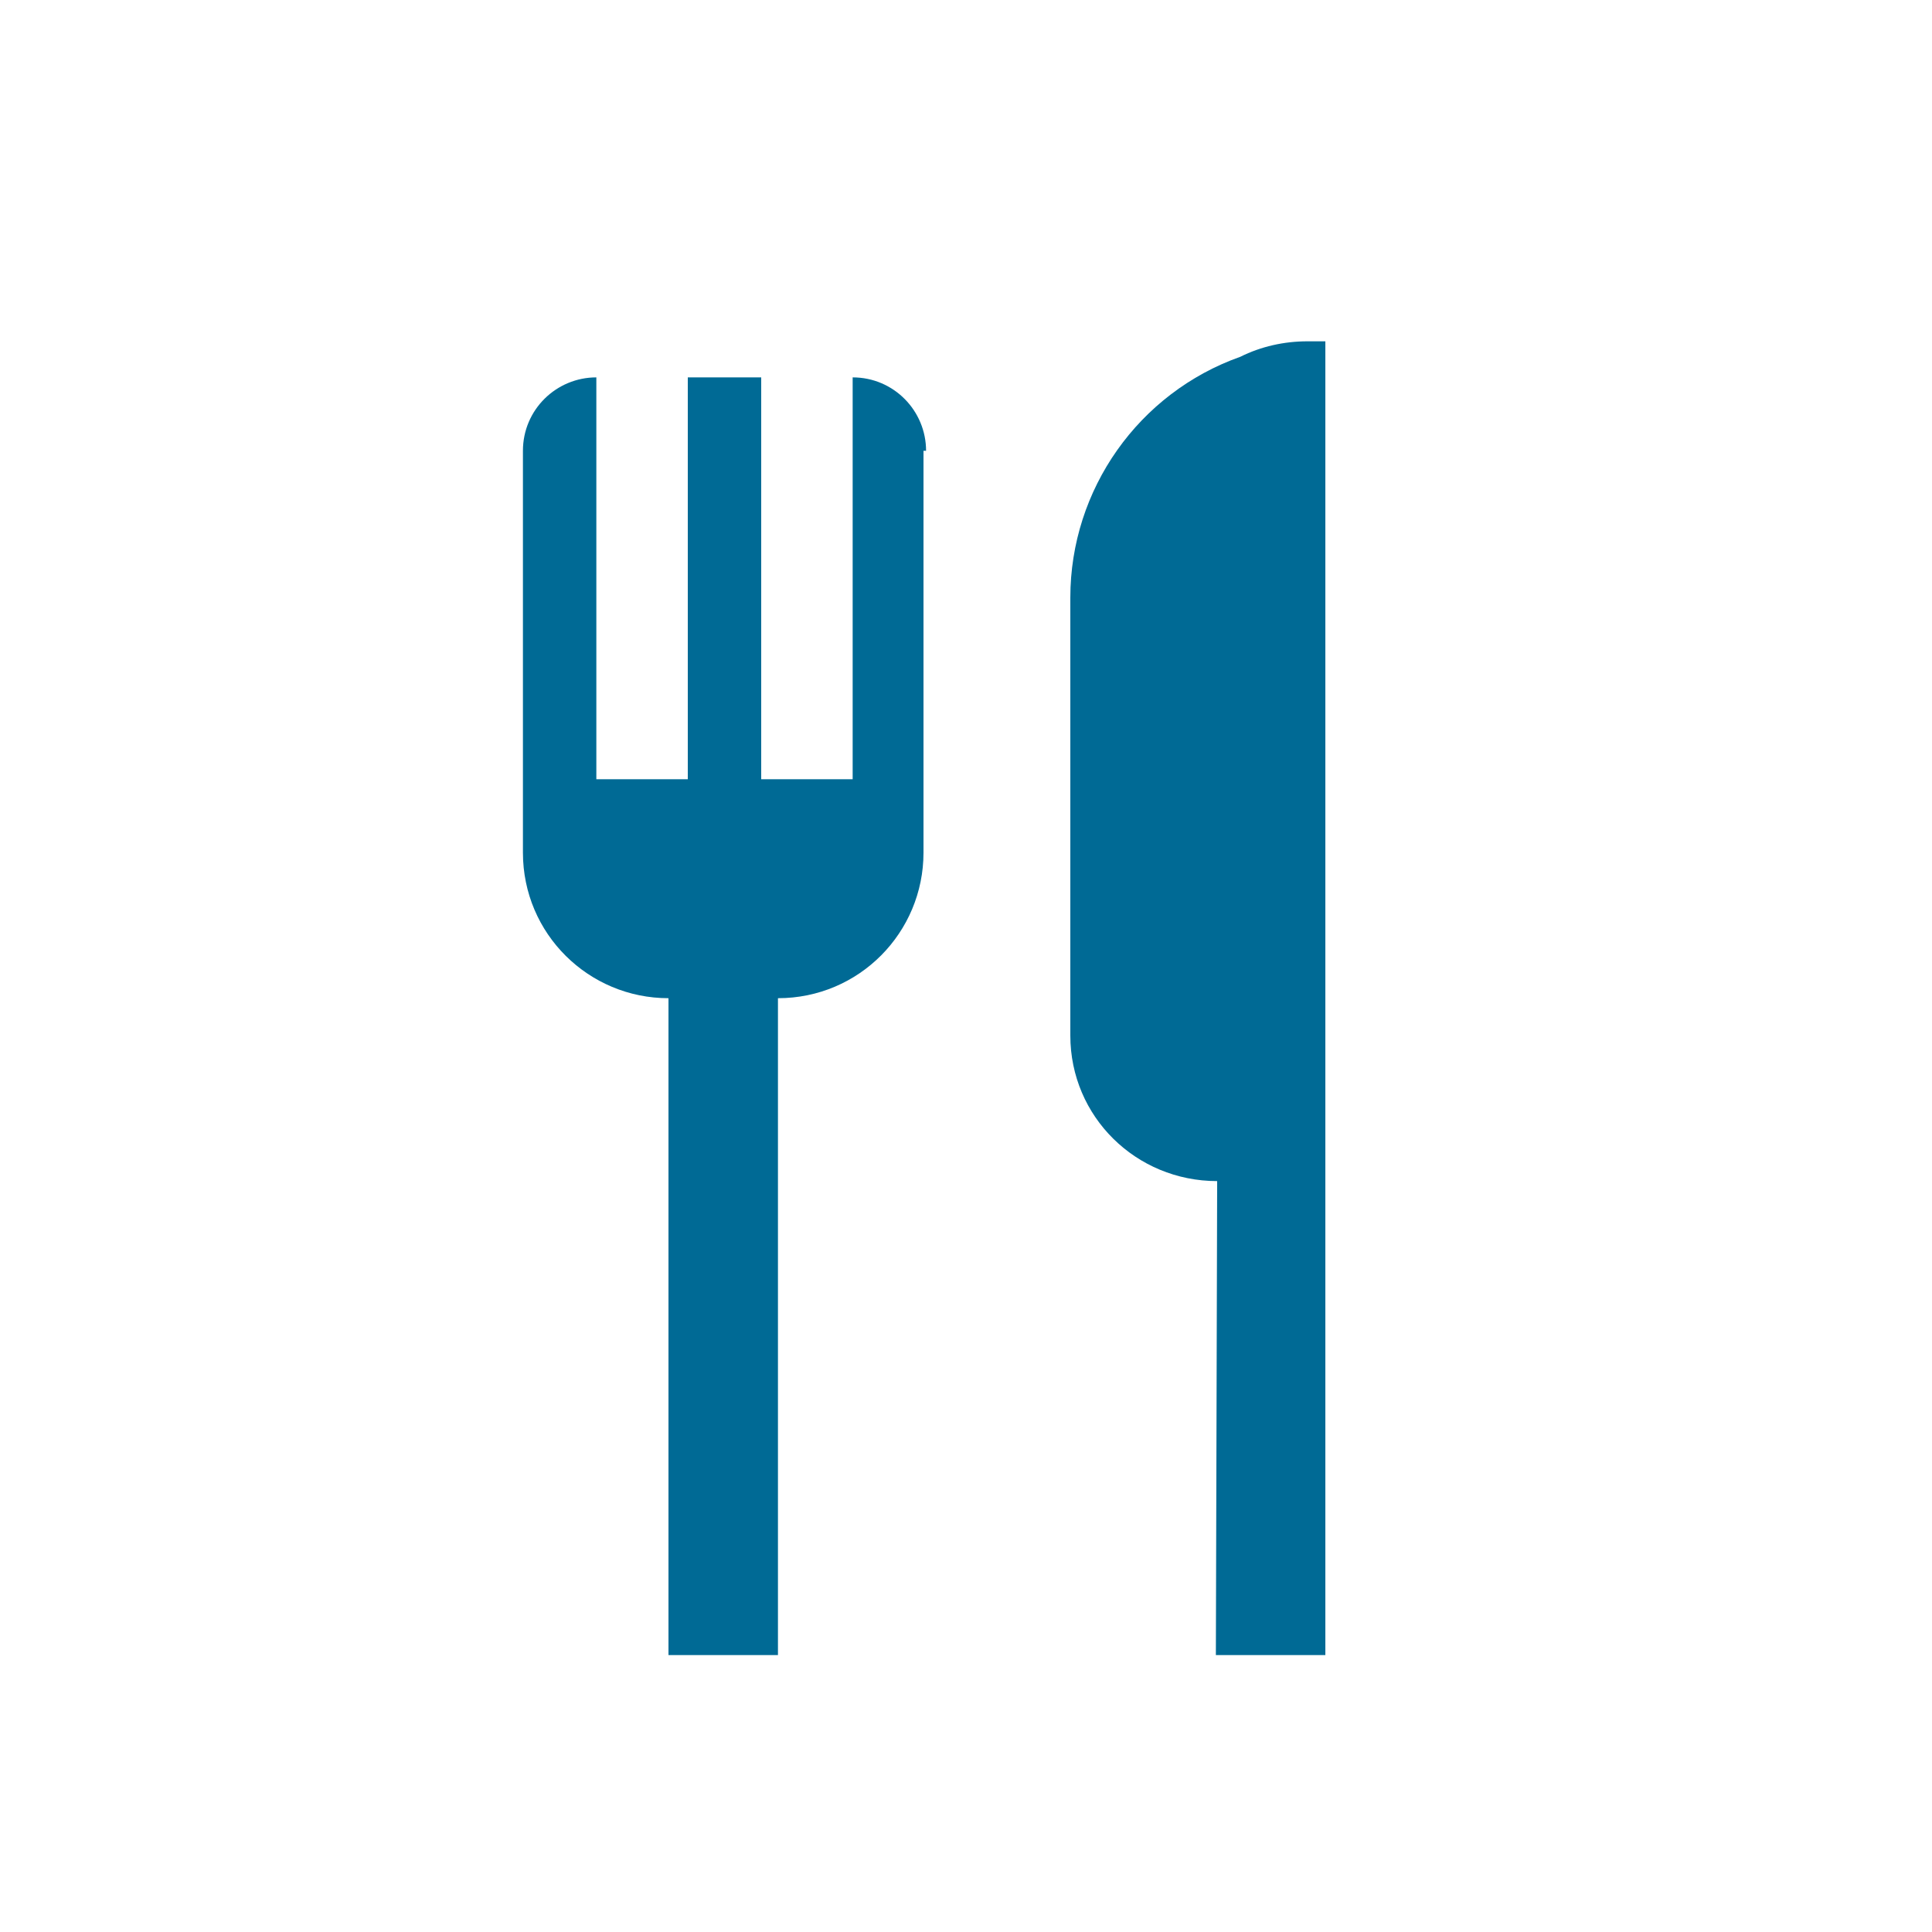
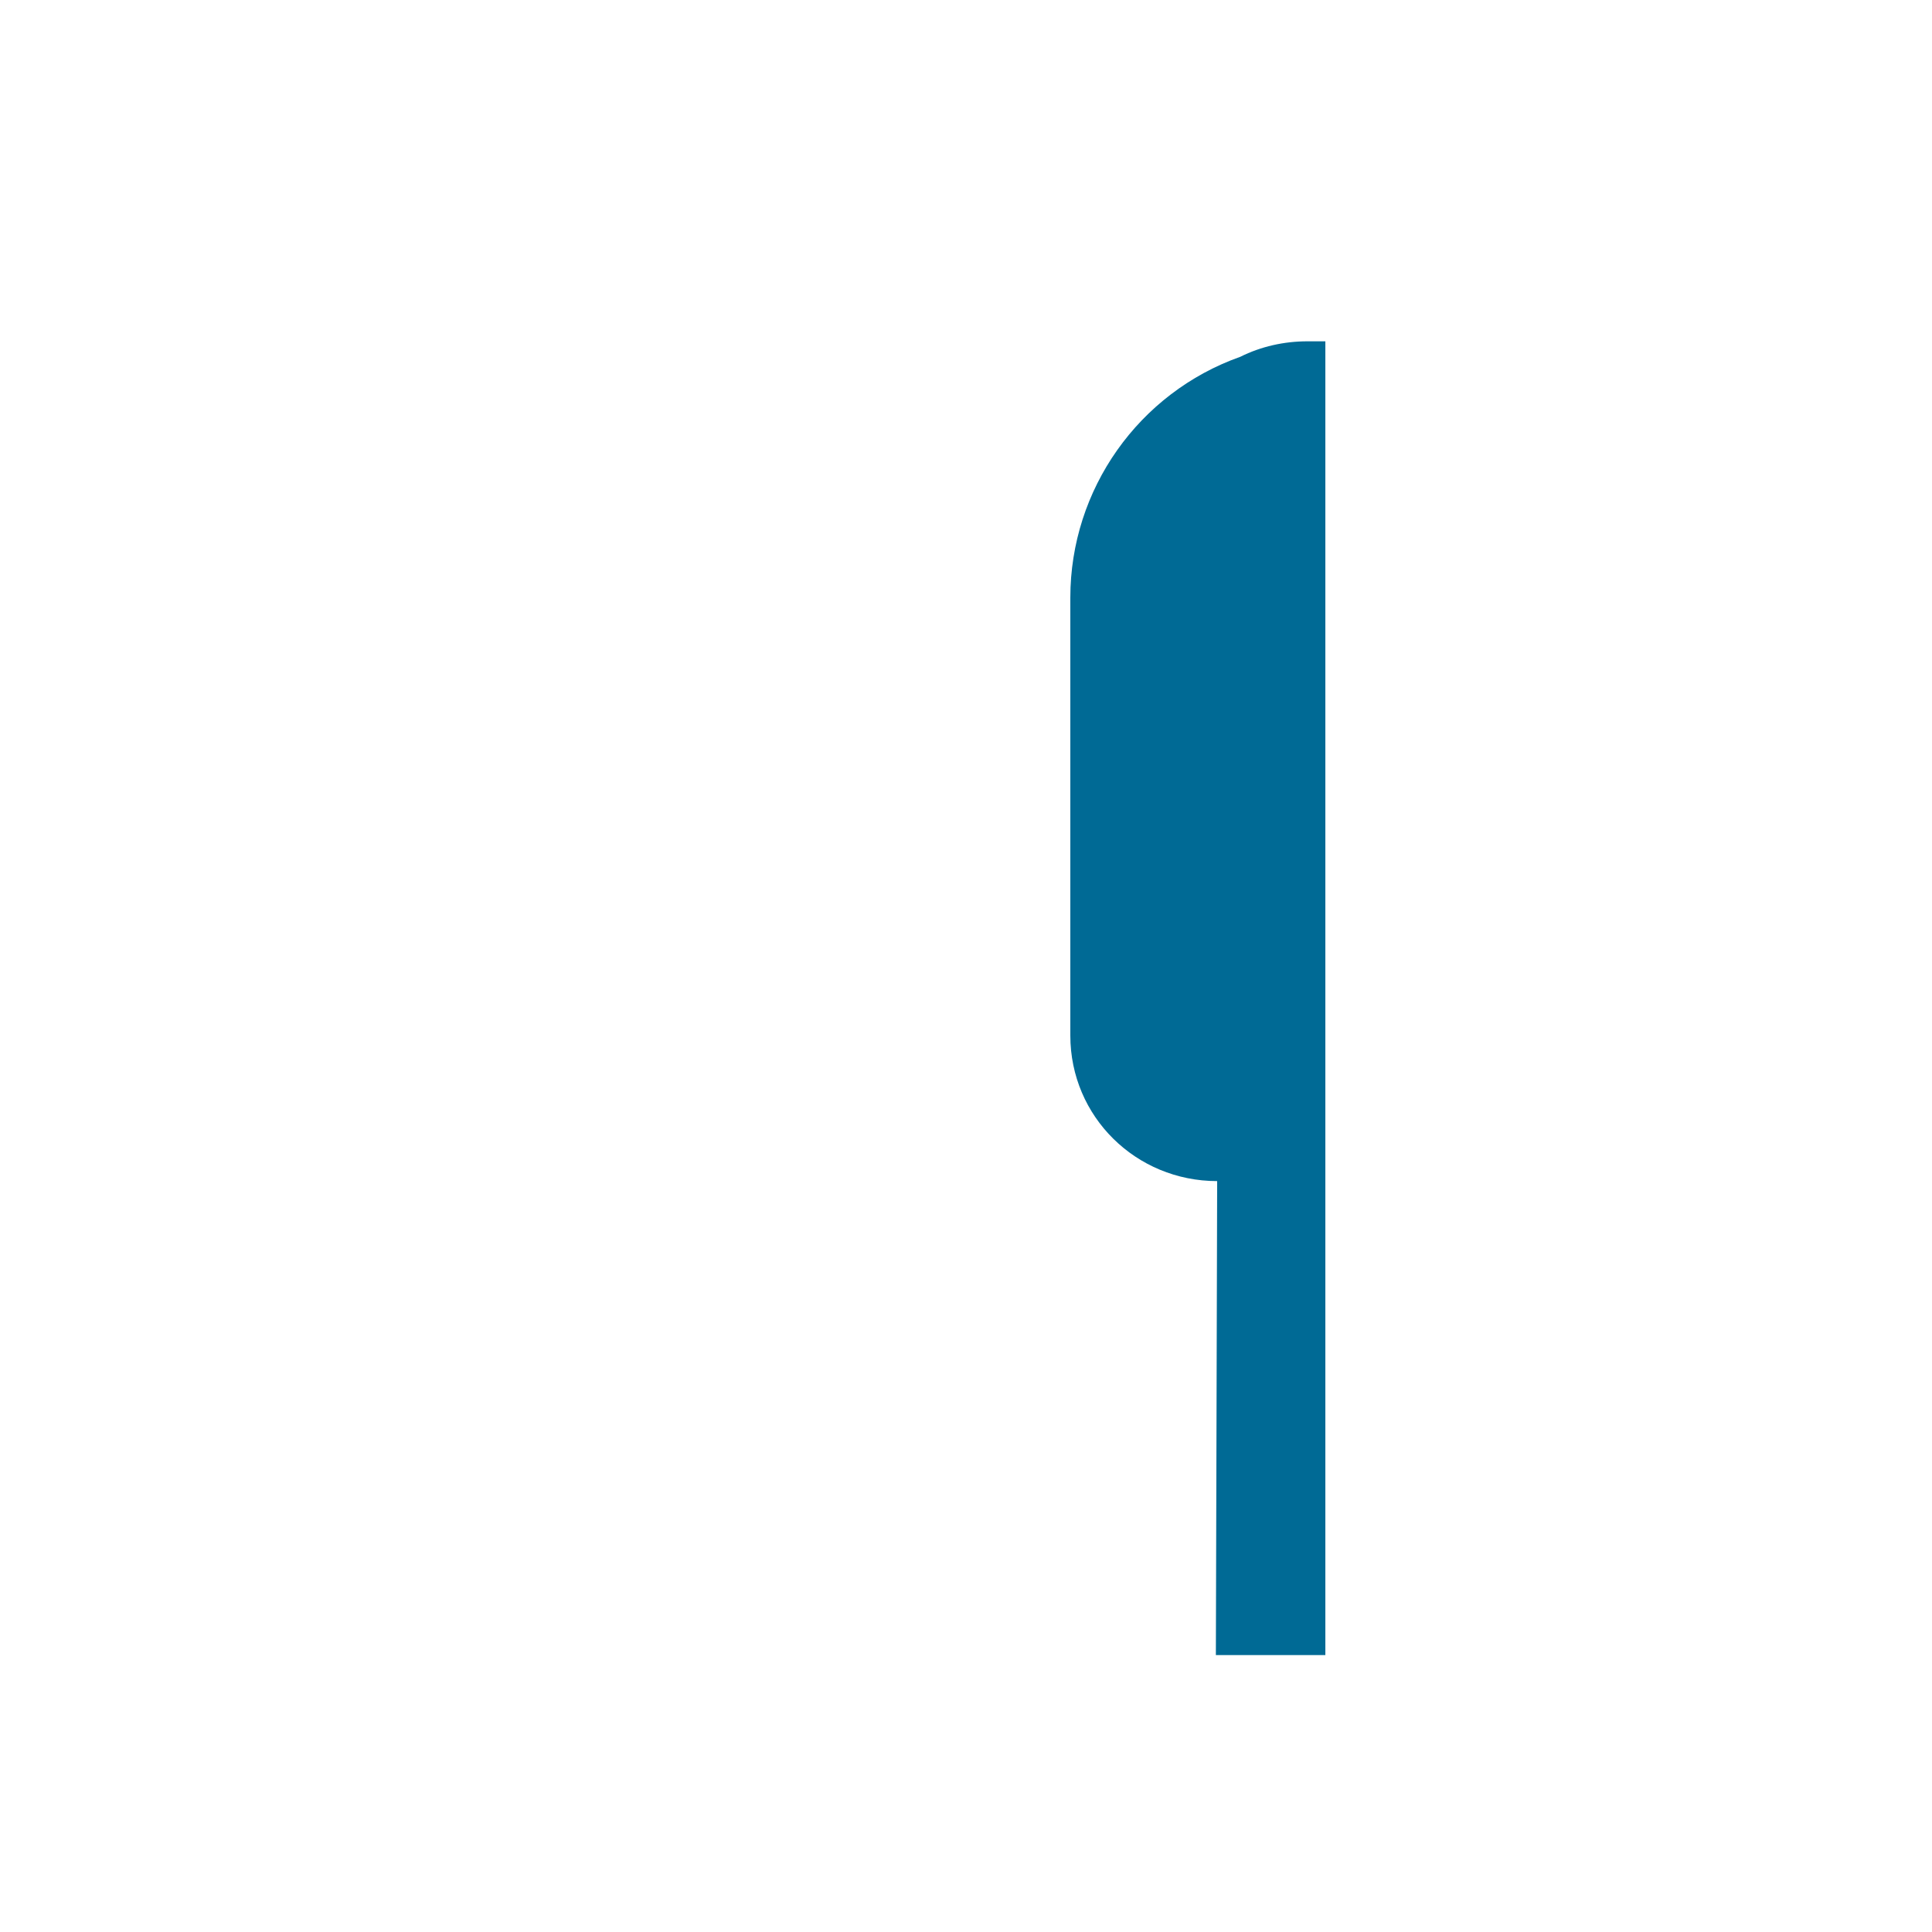
<svg xmlns="http://www.w3.org/2000/svg" version="1.1" id="レイヤー_1" x="0px" y="0px" viewBox="0 0 150 150" style="enable-background:new 0 0 150 150;" xml:space="preserve">
  <style type="text/css">
	.st0{fill:#006A95;}
</style>
  <g id="編集モード">
-     <path class="st0" d="M71.9,35c0-3.1-2.5-5.7-5.7-5.7c0,0,0,0,0,0v31.2h-7.1V29.3h-5.7v31.2h-7.1V29.3c-3.1,0-5.7,2.5-5.7,5.7l0,0   v26.5l0,0v4.7l0,0c0,6.3,5.1,11.3,11.3,11.3l0,0v51h8.5v-51c6.3,0,11.3-5.1,11.3-11.3l0,0v-3.7l0,0V35z" />
    <path class="st0" d="M94.5,91.7c-6.3,0-11.4-5-11.4-11.3c0,0,0,0,0,0V60.5l0,0V46.4c0-8.4,5.3-15.9,13.2-18.7   c1.6-0.8,3.4-1.2,5.2-1.2h1.4v34l0,0v68h-8.5L94.5,91.7z" />
  </g>
</svg>